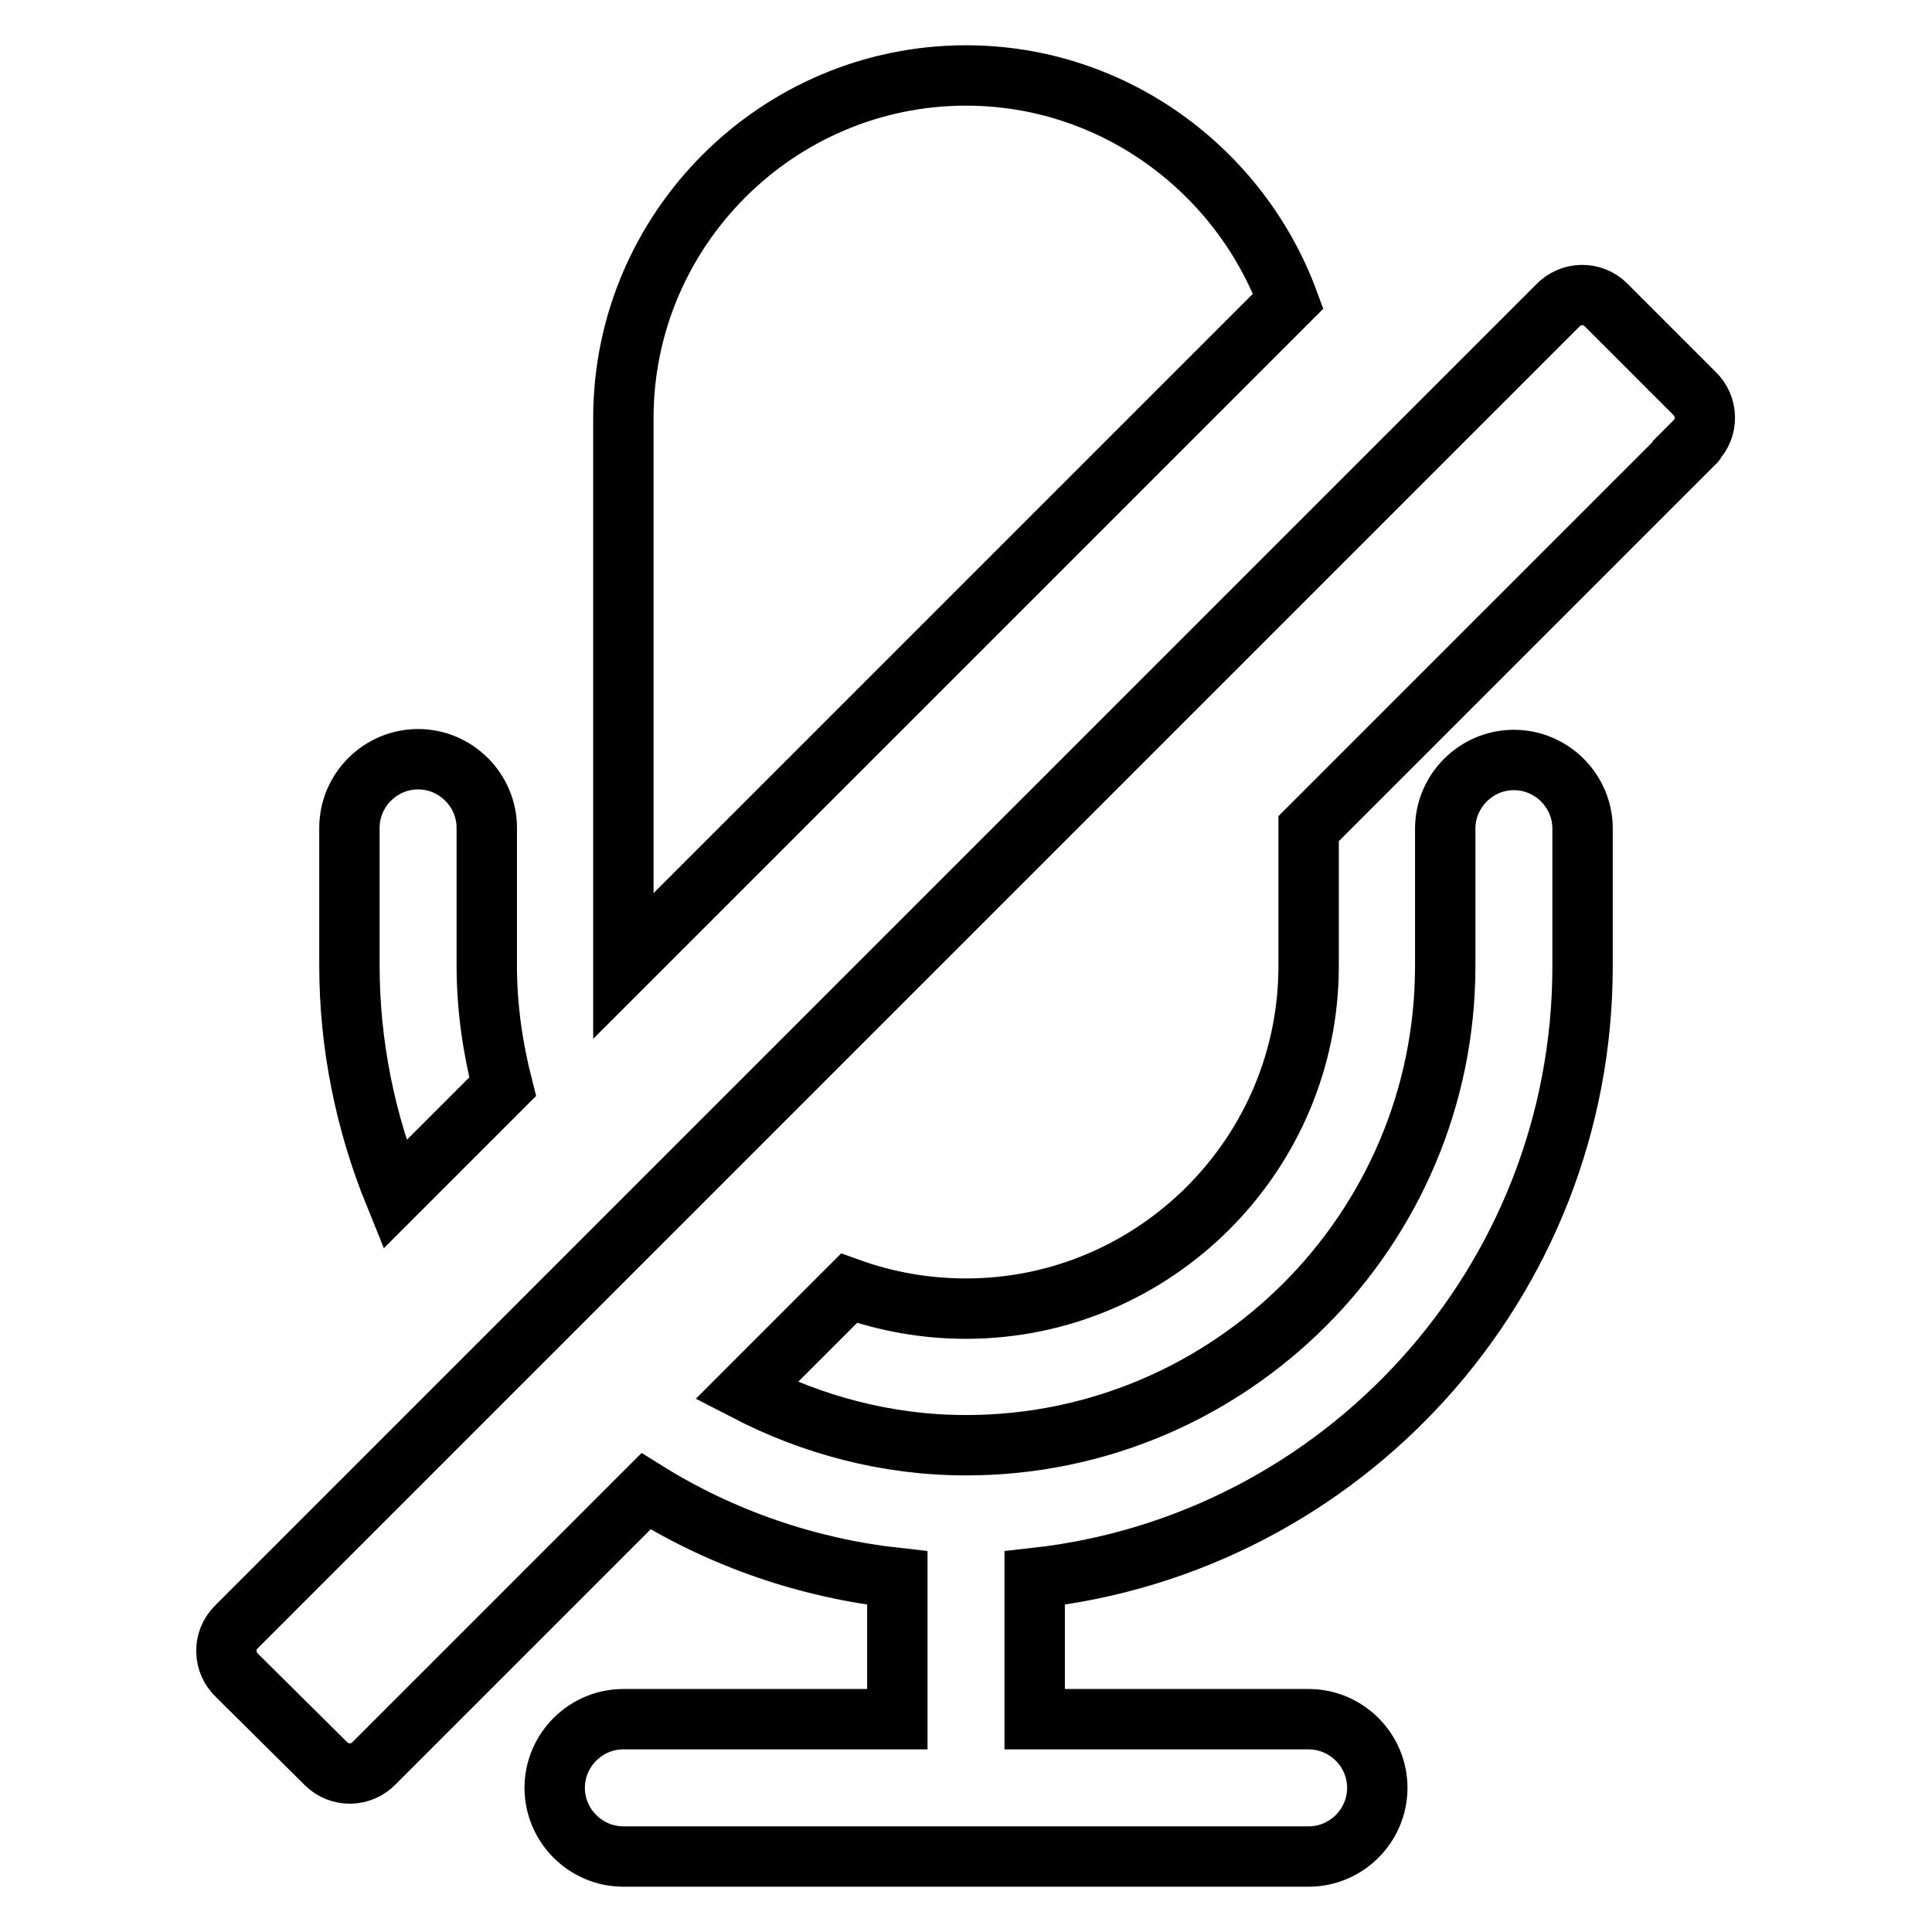
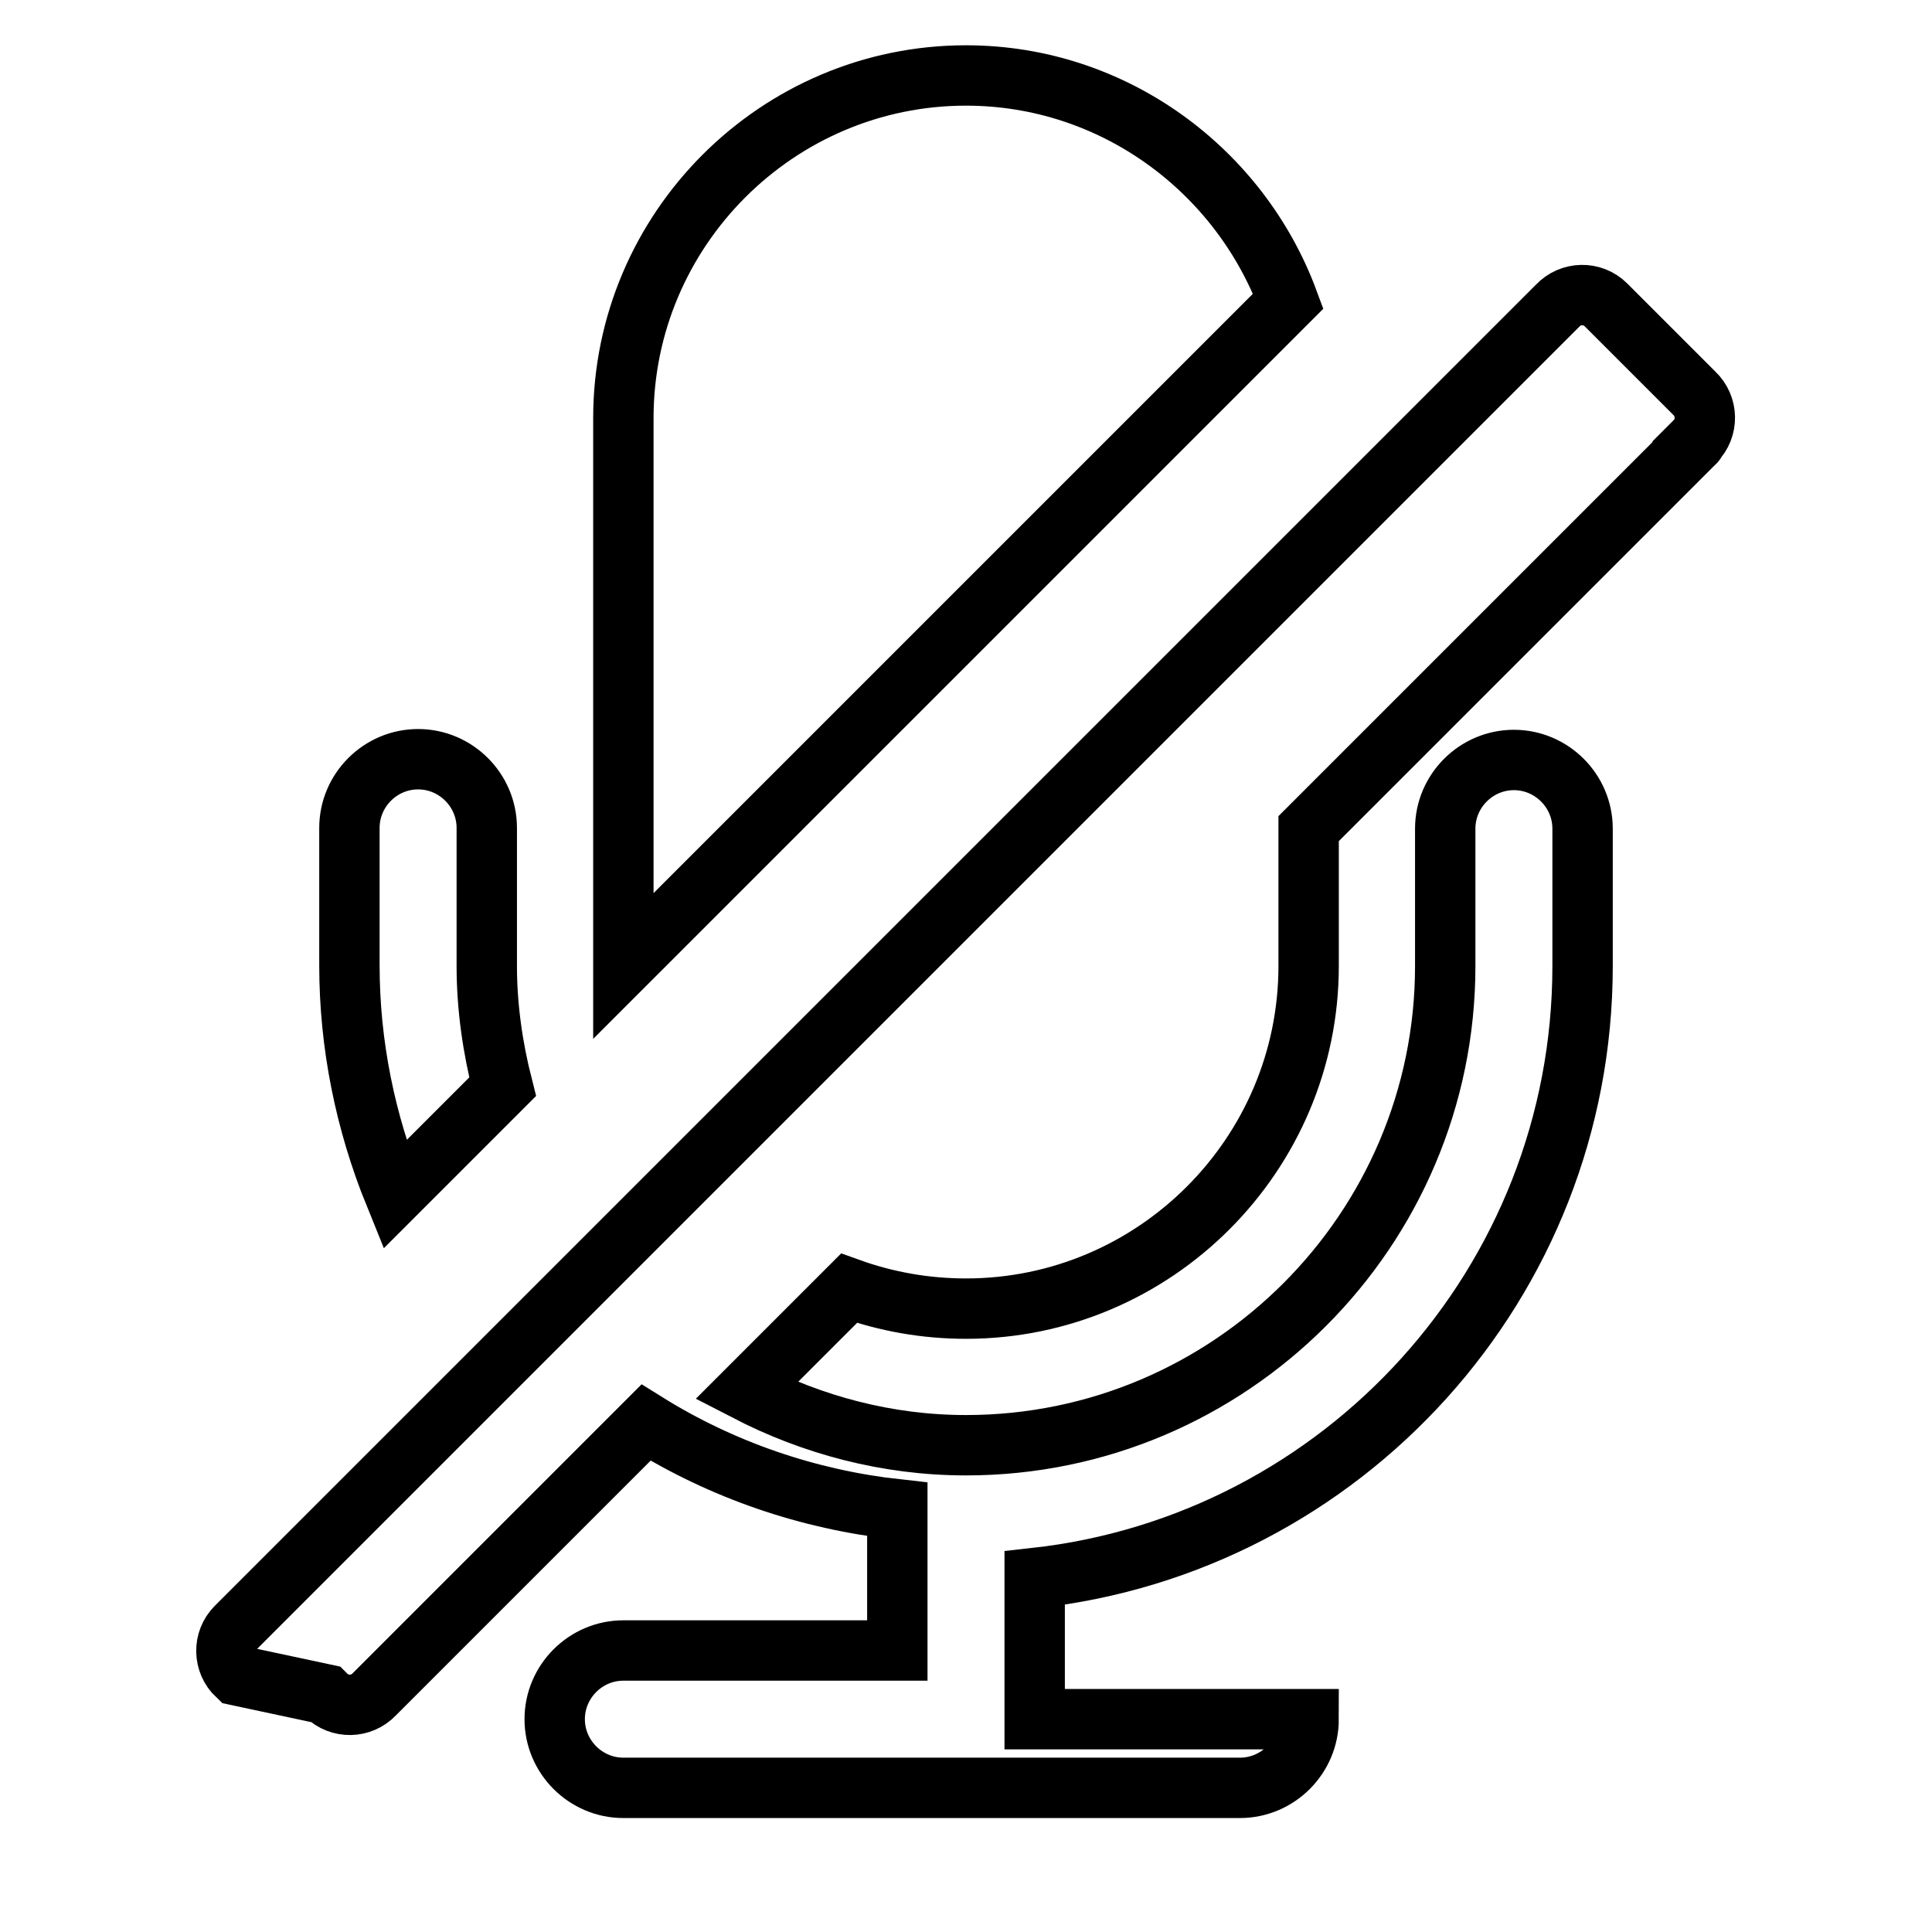
<svg xmlns="http://www.w3.org/2000/svg" version="1.1" x="0px" y="0px" viewBox="0 0 256 256" enable-background="new 0 0 256 256" xml:space="preserve">
  <g>
-     <path stroke-width="8" fill-opacity="0" stroke="#000000" d="M66.6,144l-14.3,14.3c-3.9-9.6-6-19.9-6-30.4v-18.2c0-5,4.1-9.1,9.1-9.1s9.1,4.1,9.1,9.1V128 C64.5,133.5,65.3,138.9,66.6,144z M224.6,58.6l-51.2,51.2V128c0,25-20.4,45.4-45.4,45.4c-5.3,0-10.5-0.9-15.5-2.7l-13.6,13.6 c8.7,4.5,18.6,7.2,29.1,7.2c35,0,63.5-28.5,63.5-63.5v-18.2c0-5,4.1-9.1,9.1-9.1c5,0,9.1,4.1,9.1,9.1V128c0,42-31.8,76.6-72.6,81.1 v18.7h36.3c5,0,9.1,4.1,9.1,9.1c0,5-4.1,9.1-9.1,9.1H82.6c-5,0-9.1-4.1-9.1-9.1c0-5,4.1-9.1,9.1-9.1h36.3v-18.7 c-11.8-1.3-23.2-5.2-33.3-11.5l-36,36c-1.7,1.8-4.6,1.9-6.4,0.1c0,0-0.1-0.1-0.1-0.1L31.4,222c-1.8-1.7-1.9-4.6-0.1-6.4 c0,0,0.1-0.1,0.1-0.1l175-175c1.7-1.8,4.6-1.9,6.4-0.1c0,0,0.1,0.1,0.1,0.1l11.6,11.6c1.8,1.7,1.9,4.6,0.1,6.4 C224.7,58.6,224.6,58.6,224.6,58.6L224.6,58.6z M170.7,39.9L82.6,128V55.4C82.6,30.4,103,10,128,10C147.6,10,164.3,22.6,170.7,39.9 L170.7,39.9z" />
+     <path stroke-width="8" fill-opacity="0" stroke="#000000" d="M66.6,144l-14.3,14.3c-3.9-9.6-6-19.9-6-30.4v-18.2c0-5,4.1-9.1,9.1-9.1s9.1,4.1,9.1,9.1V128 C64.5,133.5,65.3,138.9,66.6,144z M224.6,58.6l-51.2,51.2V128c0,25-20.4,45.4-45.4,45.4c-5.3,0-10.5-0.9-15.5-2.7l-13.6,13.6 c8.7,4.5,18.6,7.2,29.1,7.2c35,0,63.5-28.5,63.5-63.5v-18.2c0-5,4.1-9.1,9.1-9.1c5,0,9.1,4.1,9.1,9.1V128c0,42-31.8,76.6-72.6,81.1 v18.7h36.3c0,5-4.1,9.1-9.1,9.1H82.6c-5,0-9.1-4.1-9.1-9.1c0-5,4.1-9.1,9.1-9.1h36.3v-18.7 c-11.8-1.3-23.2-5.2-33.3-11.5l-36,36c-1.7,1.8-4.6,1.9-6.4,0.1c0,0-0.1-0.1-0.1-0.1L31.4,222c-1.8-1.7-1.9-4.6-0.1-6.4 c0,0,0.1-0.1,0.1-0.1l175-175c1.7-1.8,4.6-1.9,6.4-0.1c0,0,0.1,0.1,0.1,0.1l11.6,11.6c1.8,1.7,1.9,4.6,0.1,6.4 C224.7,58.6,224.6,58.6,224.6,58.6L224.6,58.6z M170.7,39.9L82.6,128V55.4C82.6,30.4,103,10,128,10C147.6,10,164.3,22.6,170.7,39.9 L170.7,39.9z" />
  </g>
</svg>